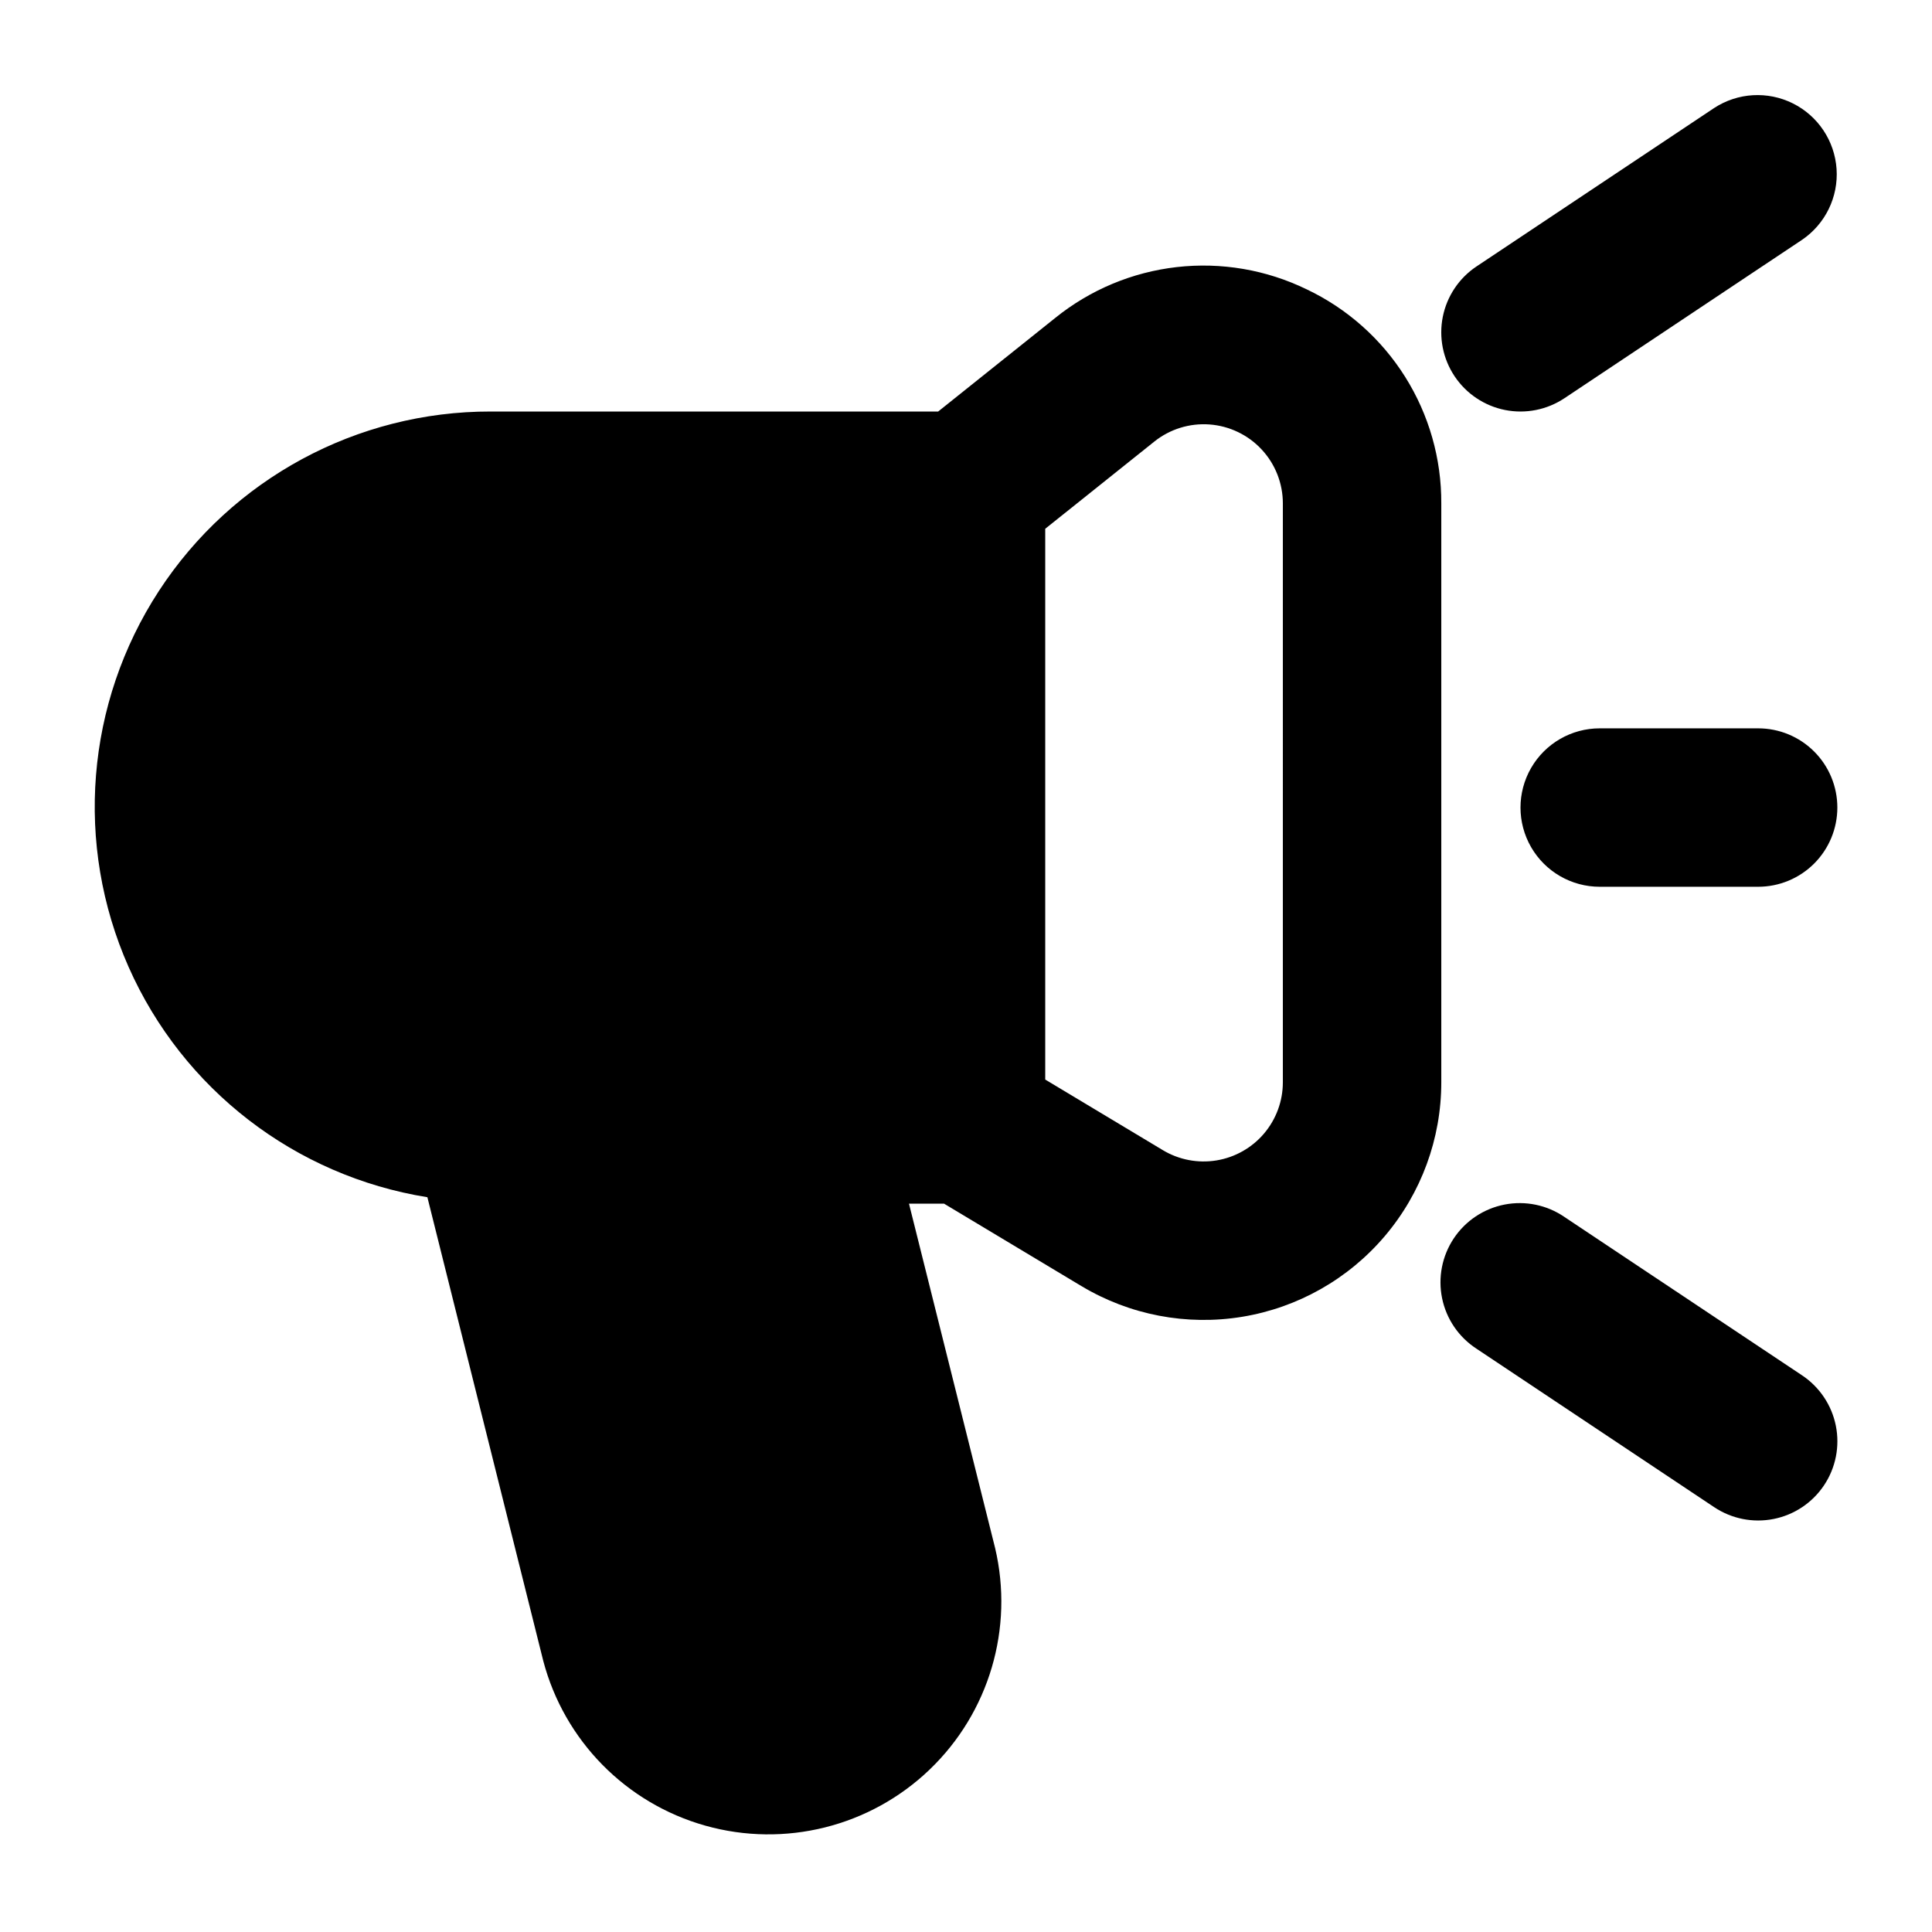
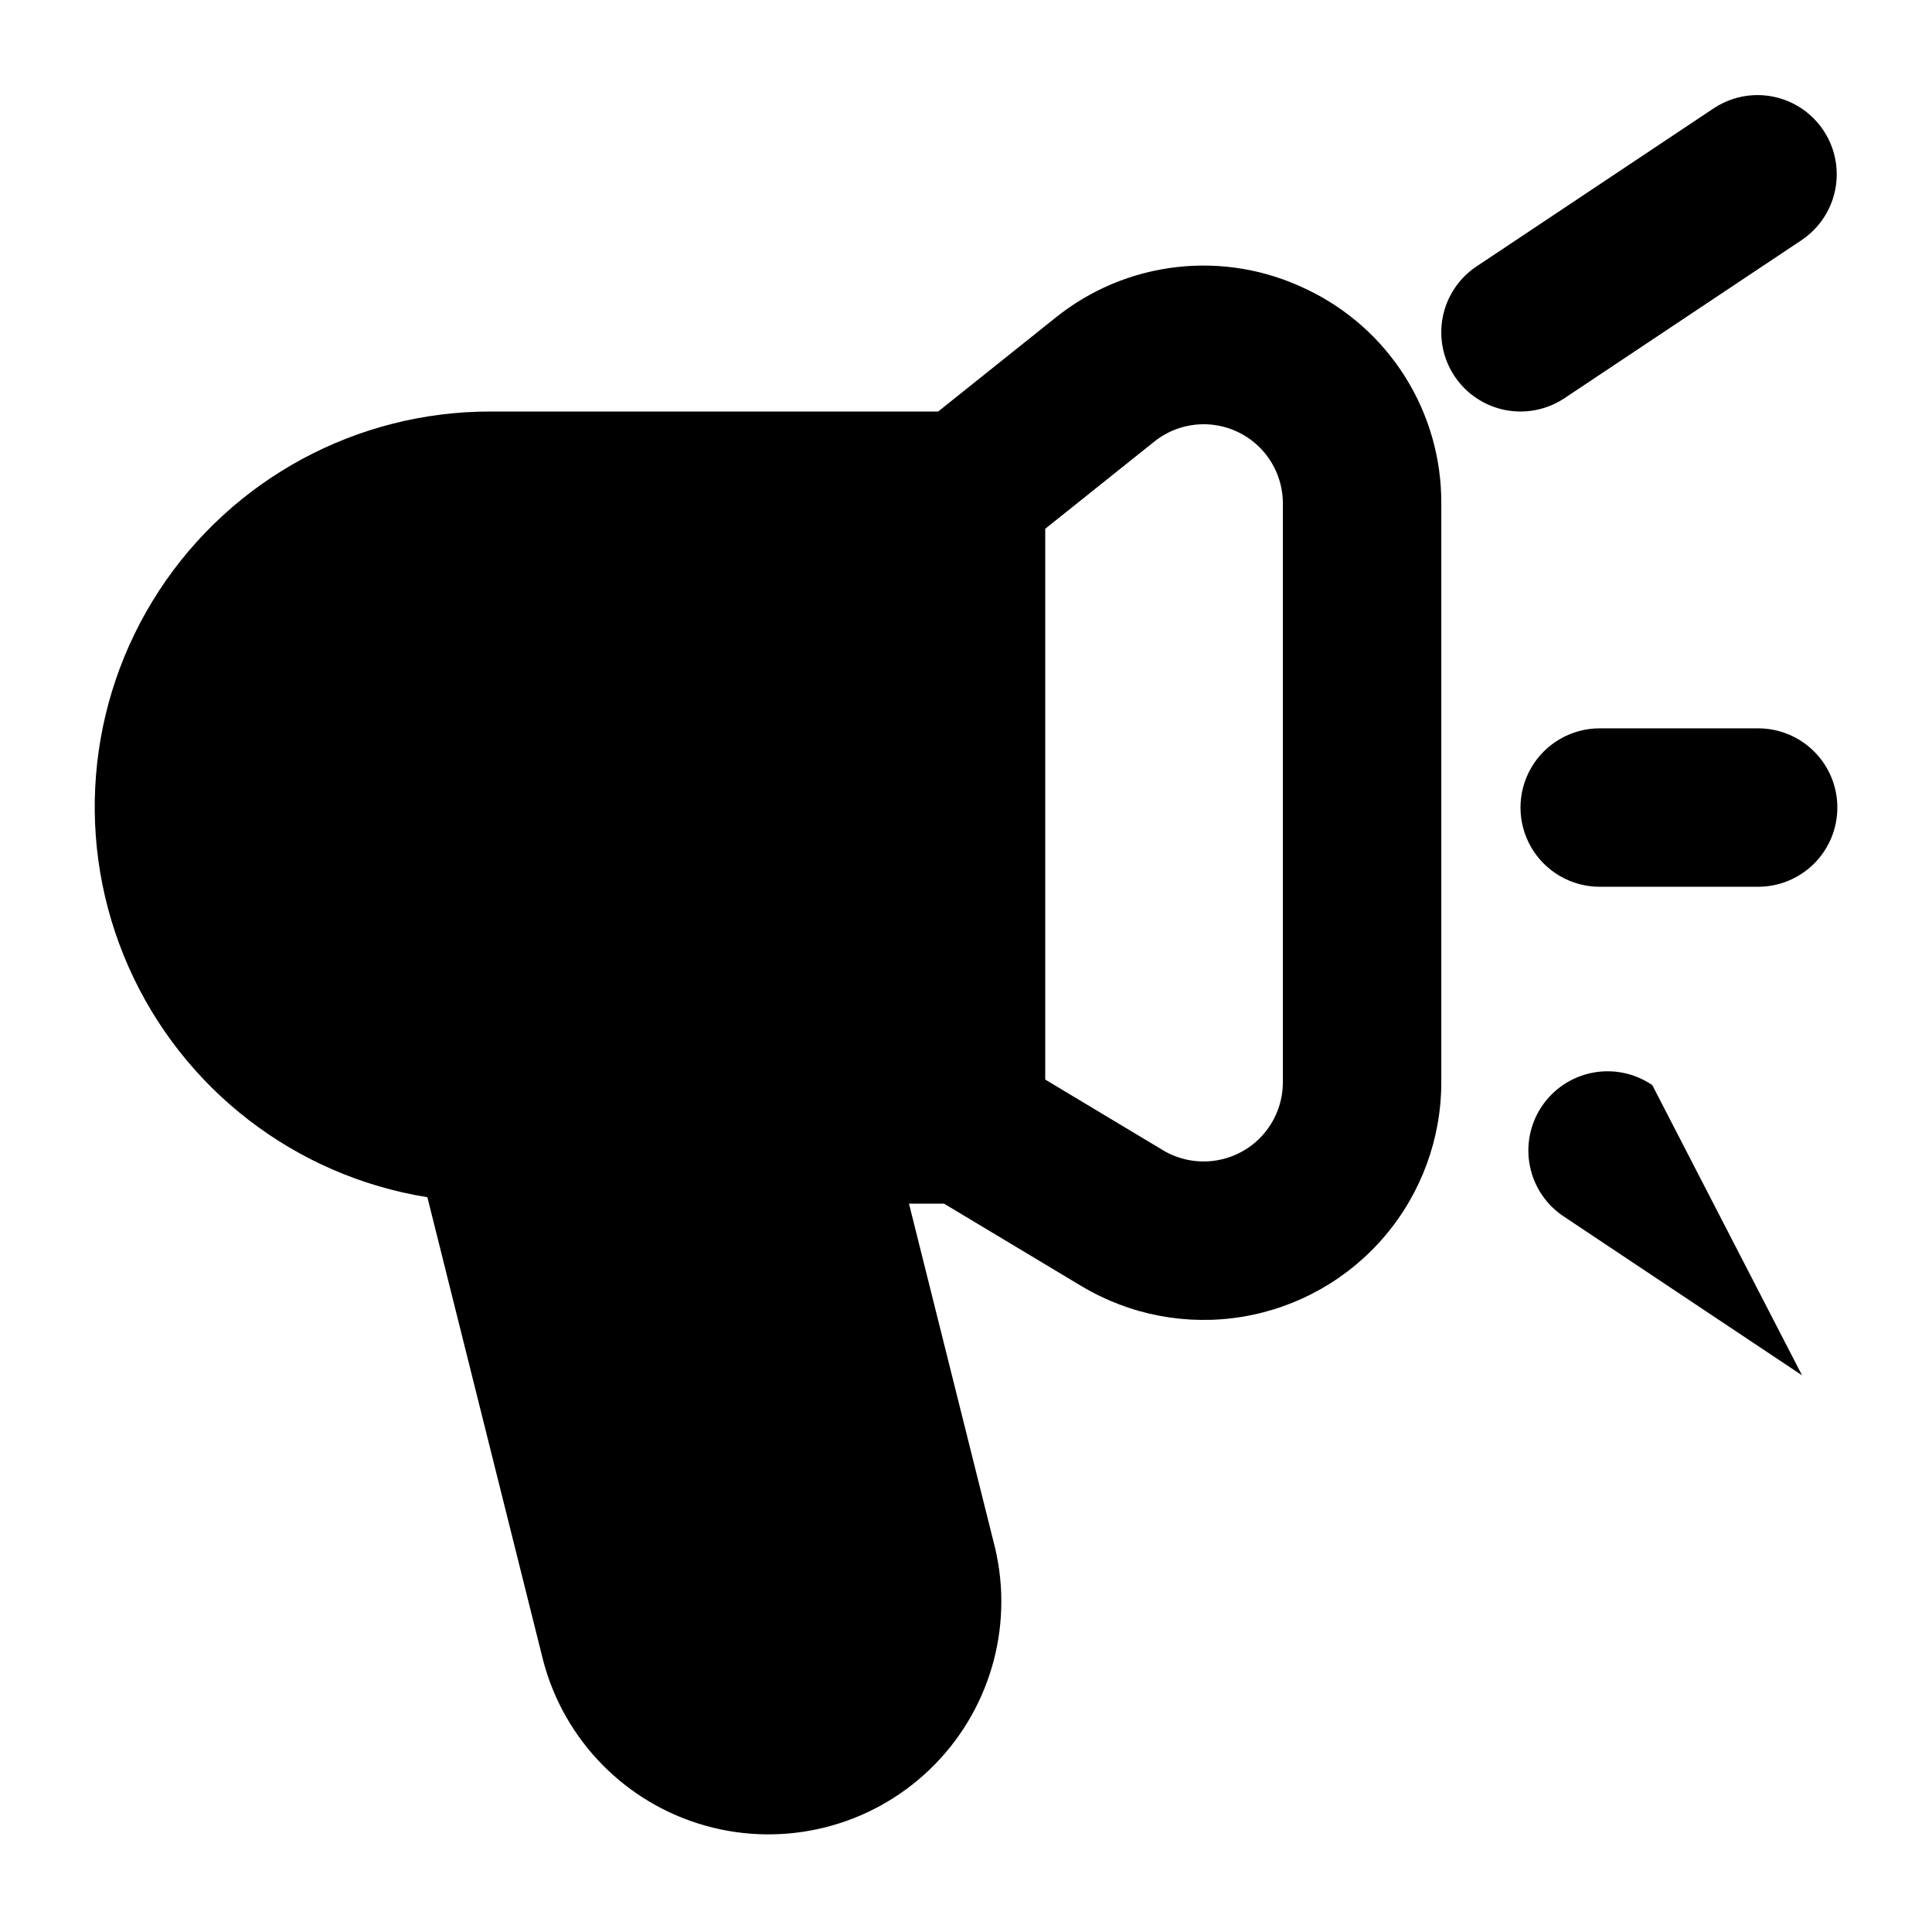
<svg xmlns="http://www.w3.org/2000/svg" fill="#000000" width="800px" height="800px" version="1.1" viewBox="144 144 512 512">
-   <path d="m490.27 220.67c-10.68-5.191-22.617-7.234-34.418-5.891-11.797 1.344-22.969 6.016-32.207 13.477l-31.023 24.801h-118.57c-35.473-0.059-68.566 17.832-87.941 47.547-19.371 29.715-22.398 67.211-8.035 99.645 14.363 32.438 44.16 55.402 79.184 61.027l30.711 122.88c5.574 21.133 21.914 37.742 42.957 43.664 21.039 5.918 43.641 0.27 59.422-14.855s22.383-37.469 17.359-58.738l-22.82-91.246h9.293l36.383 21.832v-0.004c12.797 7.688 27.91 10.574 42.645 8.152 14.73-2.426 28.121-10.004 37.781-21.387 9.664-11.383 14.969-25.828 14.965-40.758v-153.38c0.062-11.875-3.262-23.52-9.582-33.574-6.32-10.055-15.375-18.098-26.102-23.191zm-6.301 210.14c0 4.977-1.766 9.789-4.984 13.586-3.223 3.793-7.684 6.316-12.594 7.125-4.91 0.809-9.949-0.152-14.215-2.711l-31.18-18.719v-145.96l28.887-23.09h-0.004c4.133-3.316 9.371-4.941 14.652-4.555 5.285 0.391 10.227 2.762 13.832 6.644 3.606 3.883 5.609 8.984 5.606 14.281zm45.508-187.1h0.004c-3.094-4.633-4.215-10.301-3.125-15.762 1.094-5.461 4.312-10.262 8.945-13.348l62.977-41.984c6.242-4.078 14.176-4.539 20.848-1.215 6.672 3.324 11.078 9.938 11.582 17.371 0.504 7.438-2.977 14.586-9.141 18.777l-62.977 41.984c-4.633 3.086-10.301 4.207-15.758 3.117-5.461-1.094-10.262-4.309-13.352-8.941zm92.086 264.77c4.637 3.086 7.856 7.891 8.953 13.352 1.094 5.461-0.027 11.137-3.117 15.77-3.09 4.637-7.894 7.852-13.359 8.941-5.461 1.09-11.133-0.035-15.766-3.129l-62.977-41.984c-4.707-3.055-7.992-7.867-9.125-13.363-1.133-5.496-0.016-11.215 3.094-15.883 3.113-4.668 7.965-7.898 13.473-8.965s11.215 0.113 15.844 3.281zm9.352-150.47c0 5.566-2.211 10.906-6.148 14.844-3.938 3.934-9.273 6.148-14.844 6.148h-41.984c-7.5 0-14.43-4.004-18.18-10.496-3.75-6.496-3.75-14.5 0-20.992 3.75-6.496 10.68-10.496 18.18-10.496h41.984c5.57-0.004 10.91 2.207 14.848 6.144s6.148 9.277 6.144 14.848z" />
+   <path d="m490.27 220.67c-10.68-5.191-22.617-7.234-34.418-5.891-11.797 1.344-22.969 6.016-32.207 13.477l-31.023 24.801h-118.57c-35.473-0.059-68.566 17.832-87.941 47.547-19.371 29.715-22.398 67.211-8.035 99.645 14.363 32.438 44.16 55.402 79.184 61.027l30.711 122.88c5.574 21.133 21.914 37.742 42.957 43.664 21.039 5.918 43.641 0.27 59.422-14.855s22.383-37.469 17.359-58.738l-22.82-91.246h9.293l36.383 21.832v-0.004c12.797 7.688 27.91 10.574 42.645 8.152 14.73-2.426 28.121-10.004 37.781-21.387 9.664-11.383 14.969-25.828 14.965-40.758v-153.38c0.062-11.875-3.262-23.52-9.582-33.574-6.32-10.055-15.375-18.098-26.102-23.191zm-6.301 210.14c0 4.977-1.766 9.789-4.984 13.586-3.223 3.793-7.684 6.316-12.594 7.125-4.91 0.809-9.949-0.152-14.215-2.711l-31.18-18.719v-145.96l28.887-23.09h-0.004c4.133-3.316 9.371-4.941 14.652-4.555 5.285 0.391 10.227 2.762 13.832 6.644 3.606 3.883 5.609 8.984 5.606 14.281zm45.508-187.1h0.004c-3.094-4.633-4.215-10.301-3.125-15.762 1.094-5.461 4.312-10.262 8.945-13.348l62.977-41.984c6.242-4.078 14.176-4.539 20.848-1.215 6.672 3.324 11.078 9.938 11.582 17.371 0.504 7.438-2.977 14.586-9.141 18.777l-62.977 41.984c-4.633 3.086-10.301 4.207-15.758 3.117-5.461-1.094-10.262-4.309-13.352-8.941zm92.086 264.77l-62.977-41.984c-4.707-3.055-7.992-7.867-9.125-13.363-1.133-5.496-0.016-11.215 3.094-15.883 3.113-4.668 7.965-7.898 13.473-8.965s11.215 0.113 15.844 3.281zm9.352-150.47c0 5.566-2.211 10.906-6.148 14.844-3.938 3.934-9.273 6.148-14.844 6.148h-41.984c-7.5 0-14.43-4.004-18.18-10.496-3.75-6.496-3.75-14.5 0-20.992 3.75-6.496 10.68-10.496 18.18-10.496h41.984c5.57-0.004 10.91 2.207 14.848 6.144s6.148 9.277 6.144 14.848z" />
</svg>